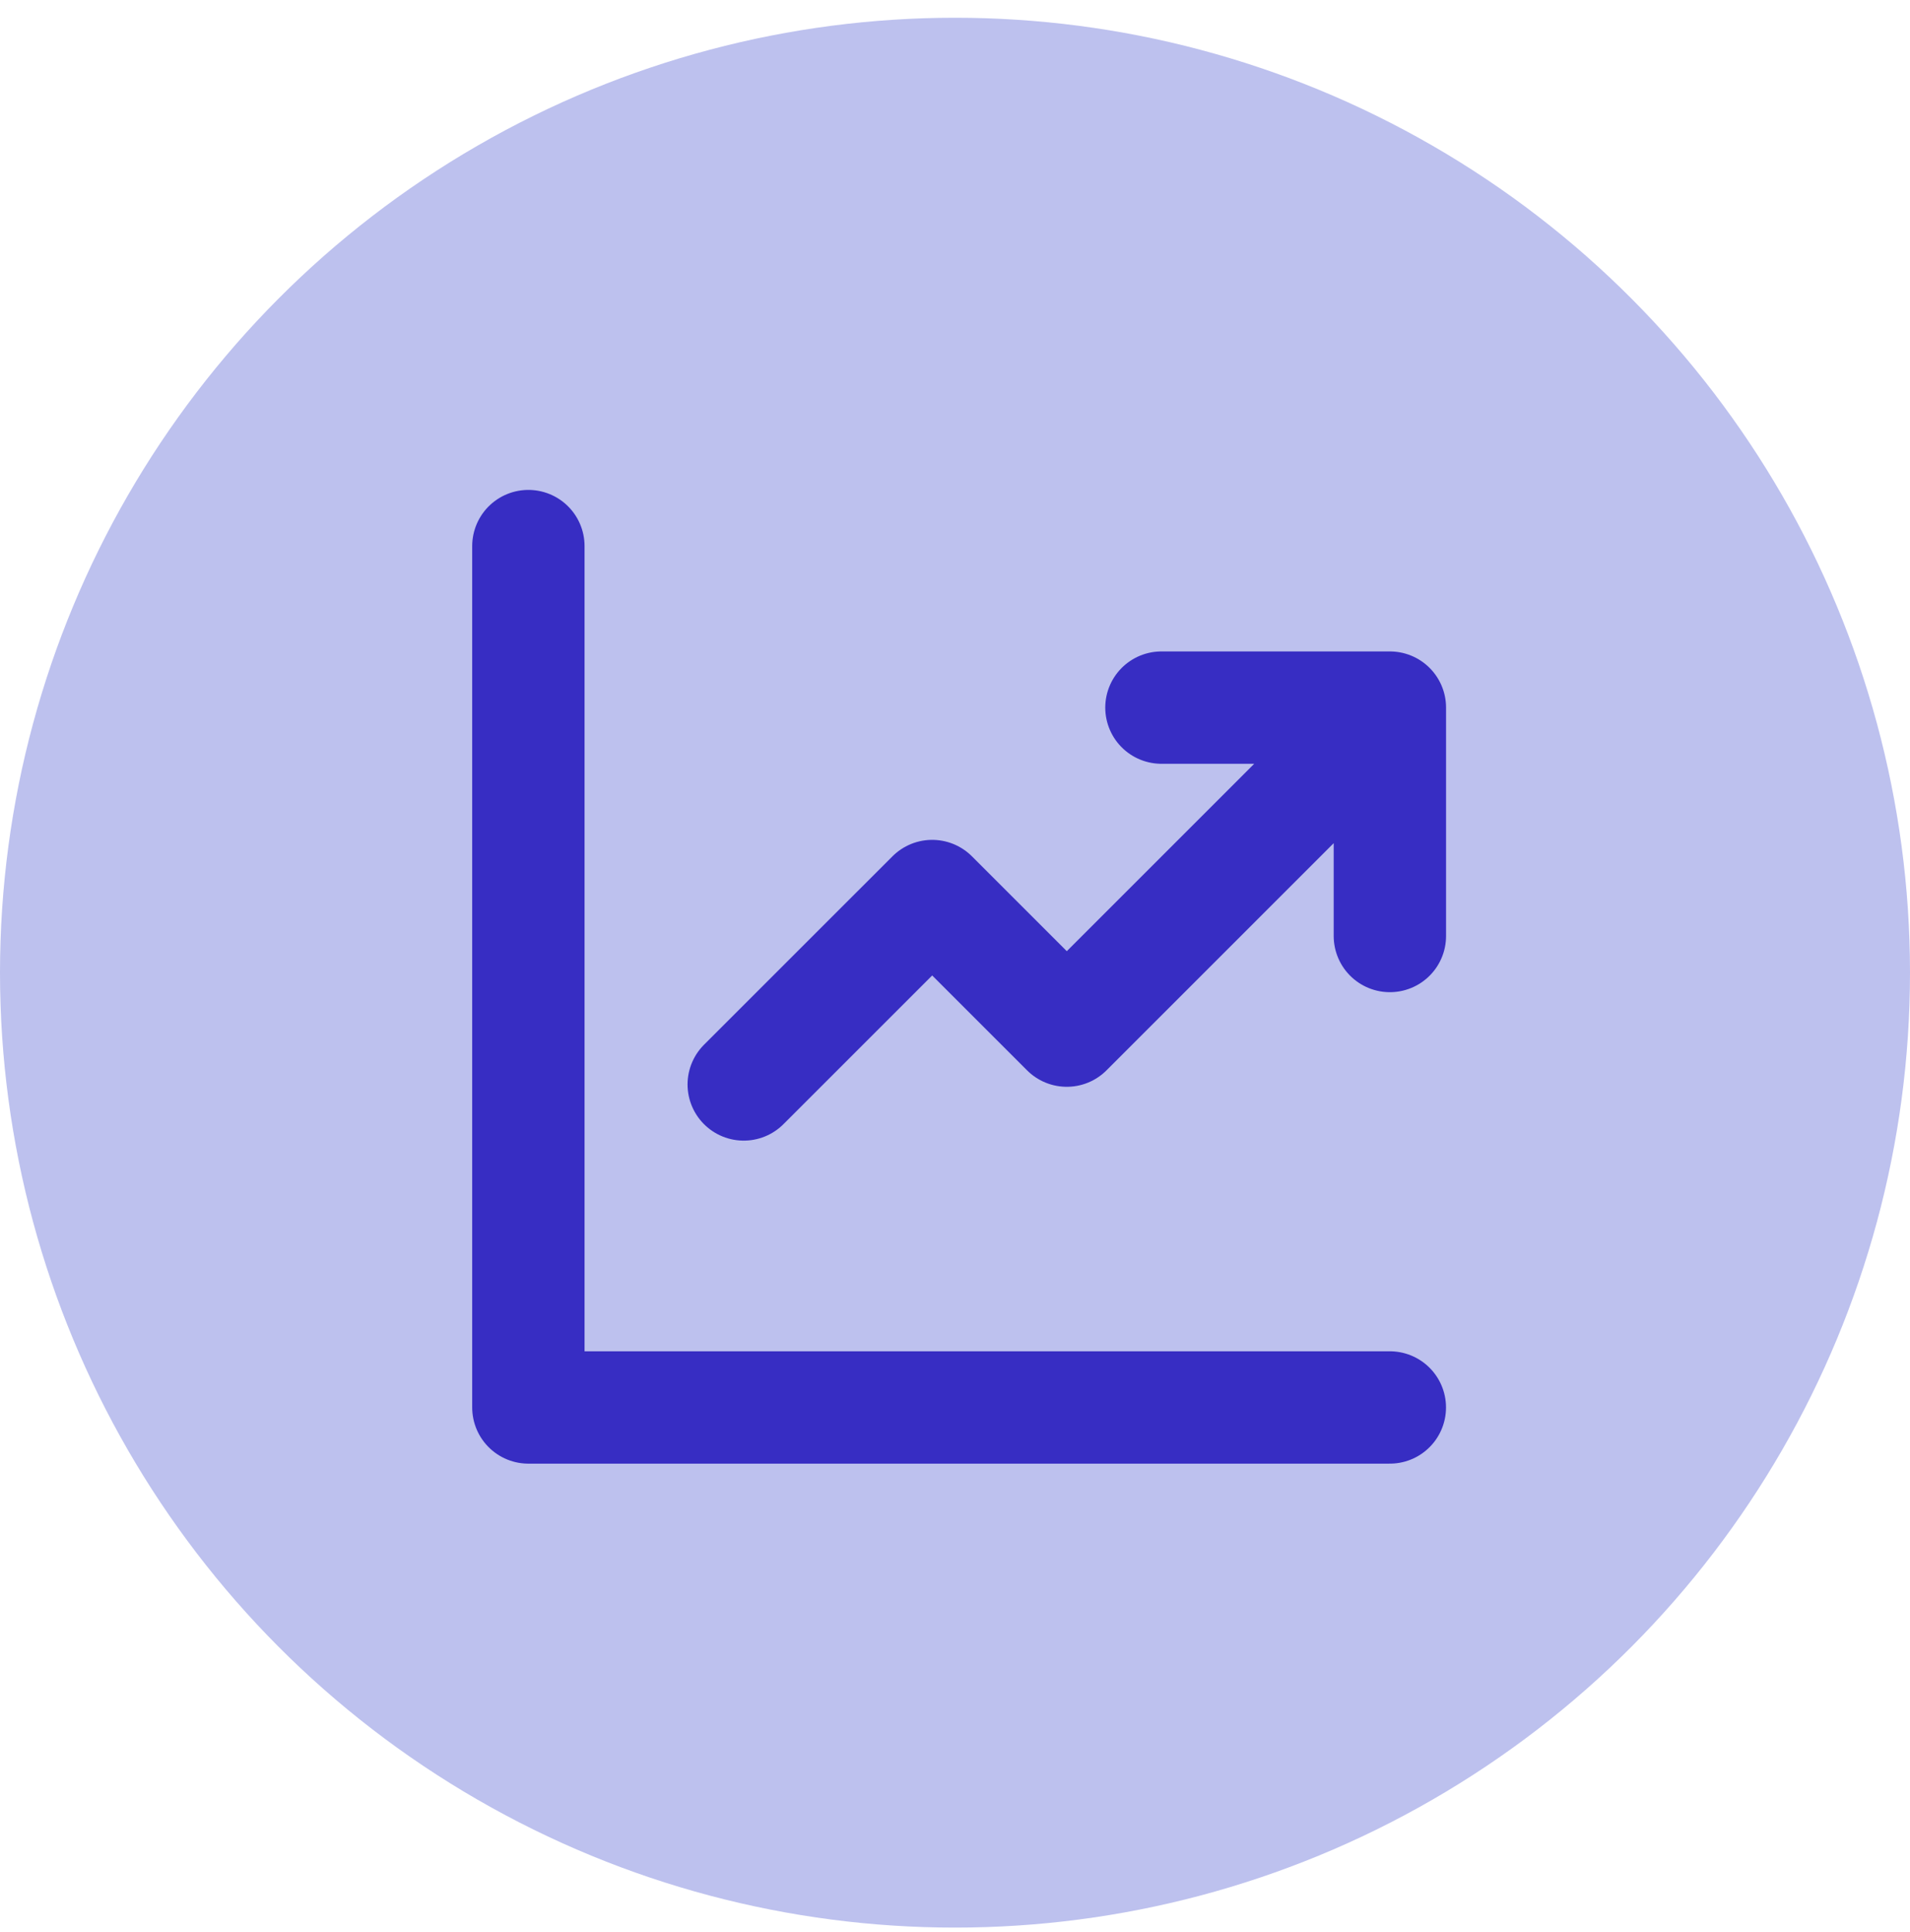
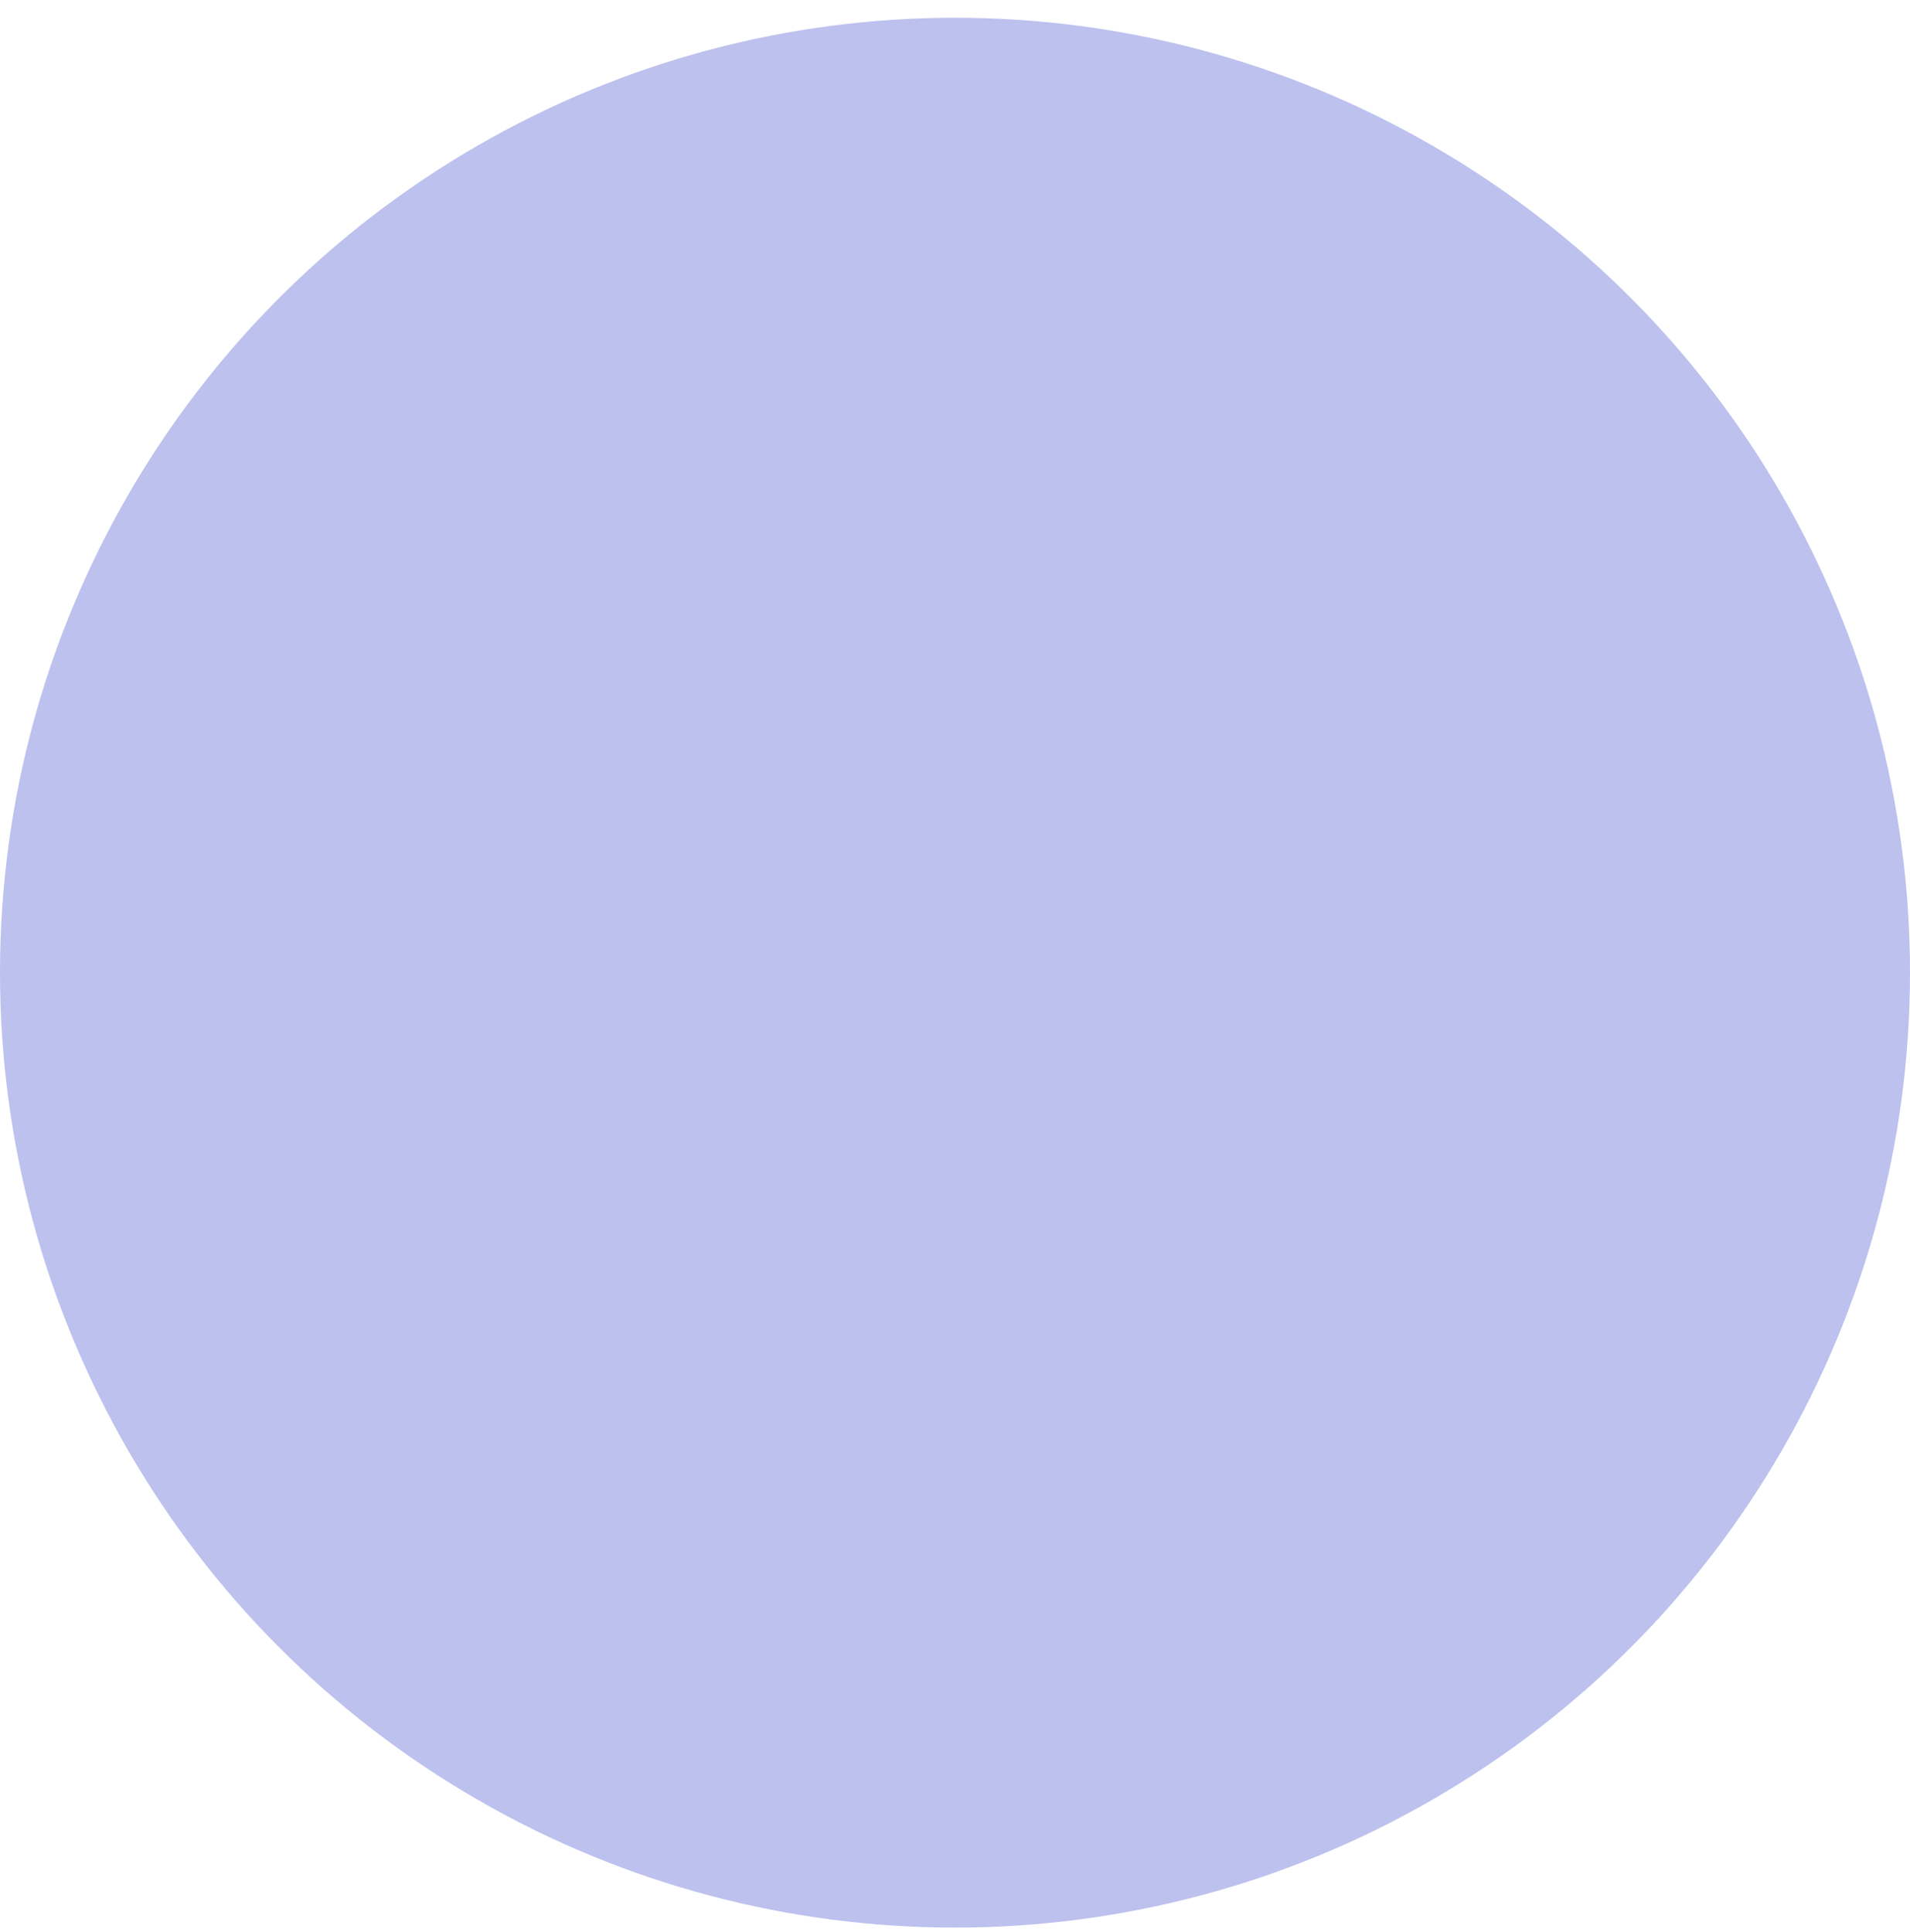
<svg xmlns="http://www.w3.org/2000/svg" width="85" height="86" viewBox="0 0 85 86" fill="none">
  <circle cx="42.5" cy="43.29" r="42.5" fill="#BDC1EE" />
-   <path d="M23.514 24.304V62.641H61.851M33.098 48.265L41.485 39.879L47.475 45.869L60.653 32.691M51.687 31.493H61.853V41.658" stroke="#372DC3" stroke-width="5" stroke-linecap="round" stroke-linejoin="round" />
</svg>